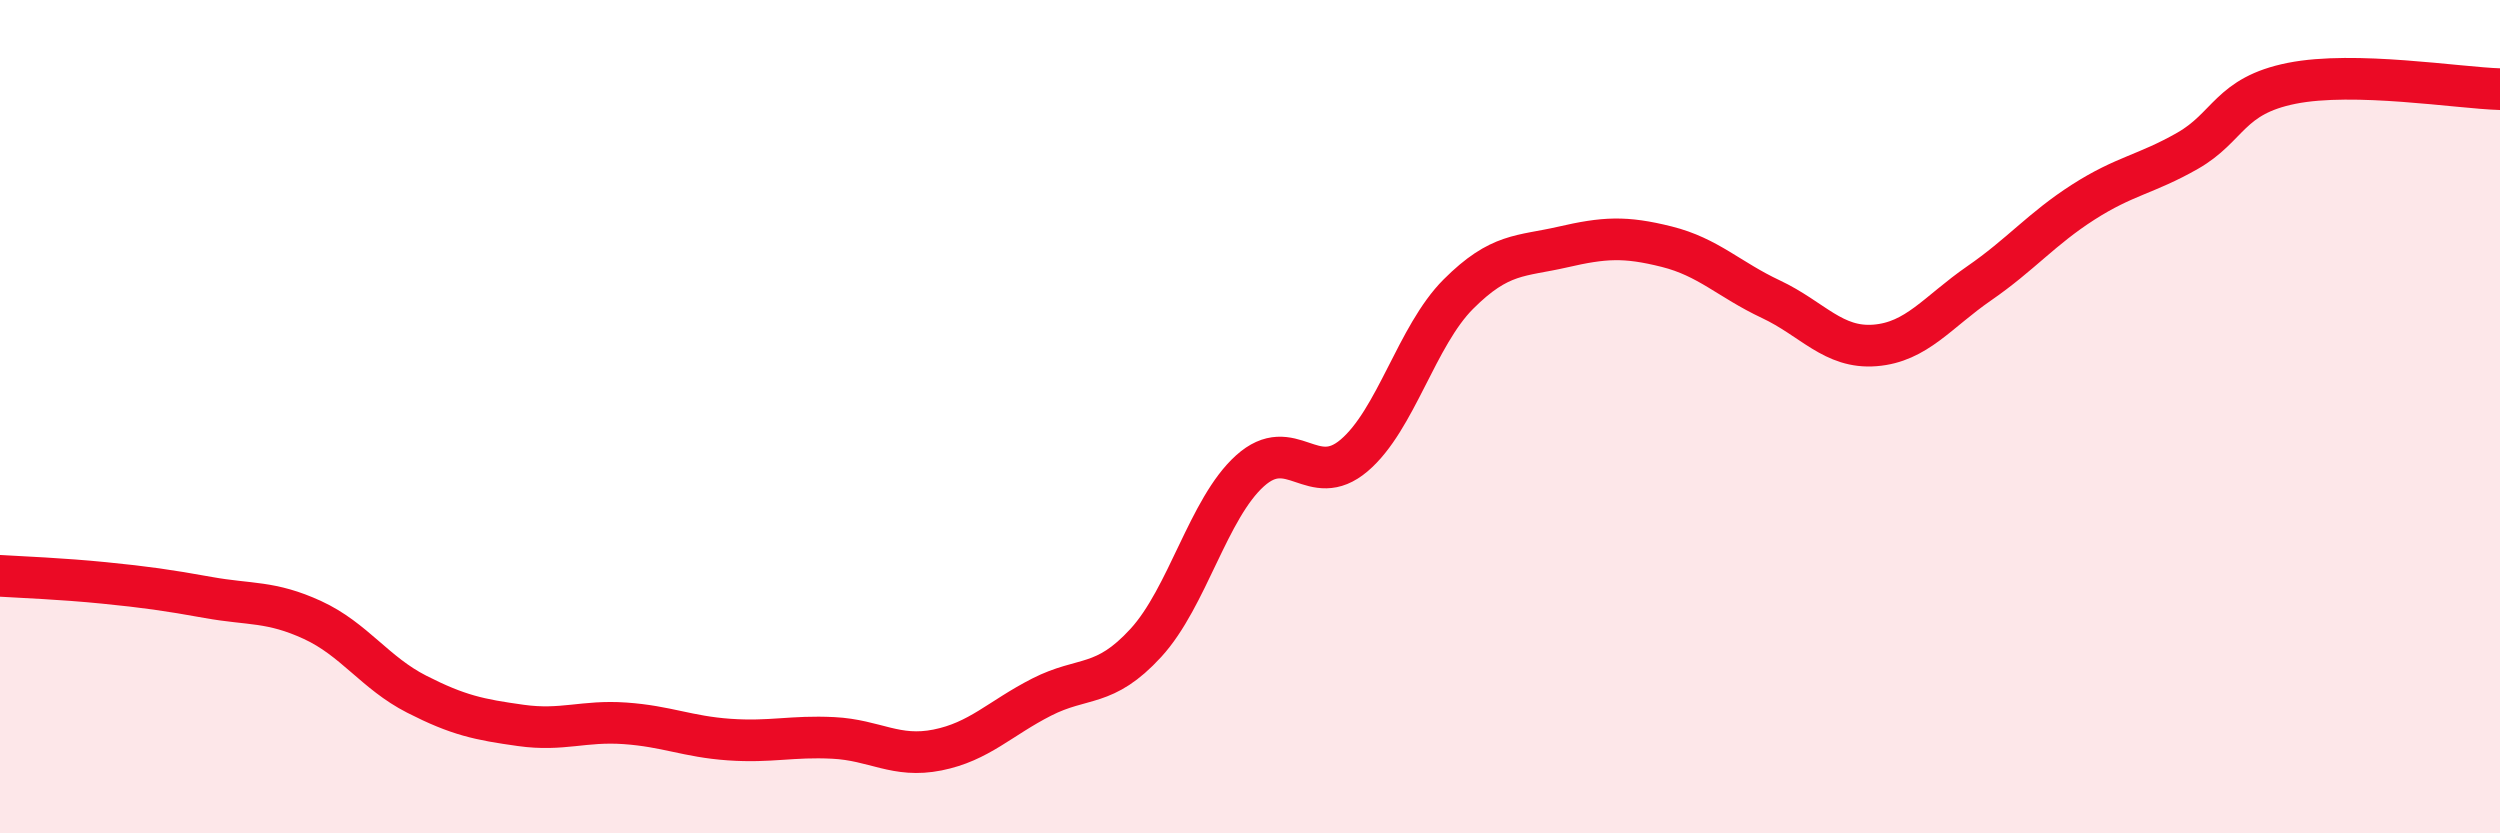
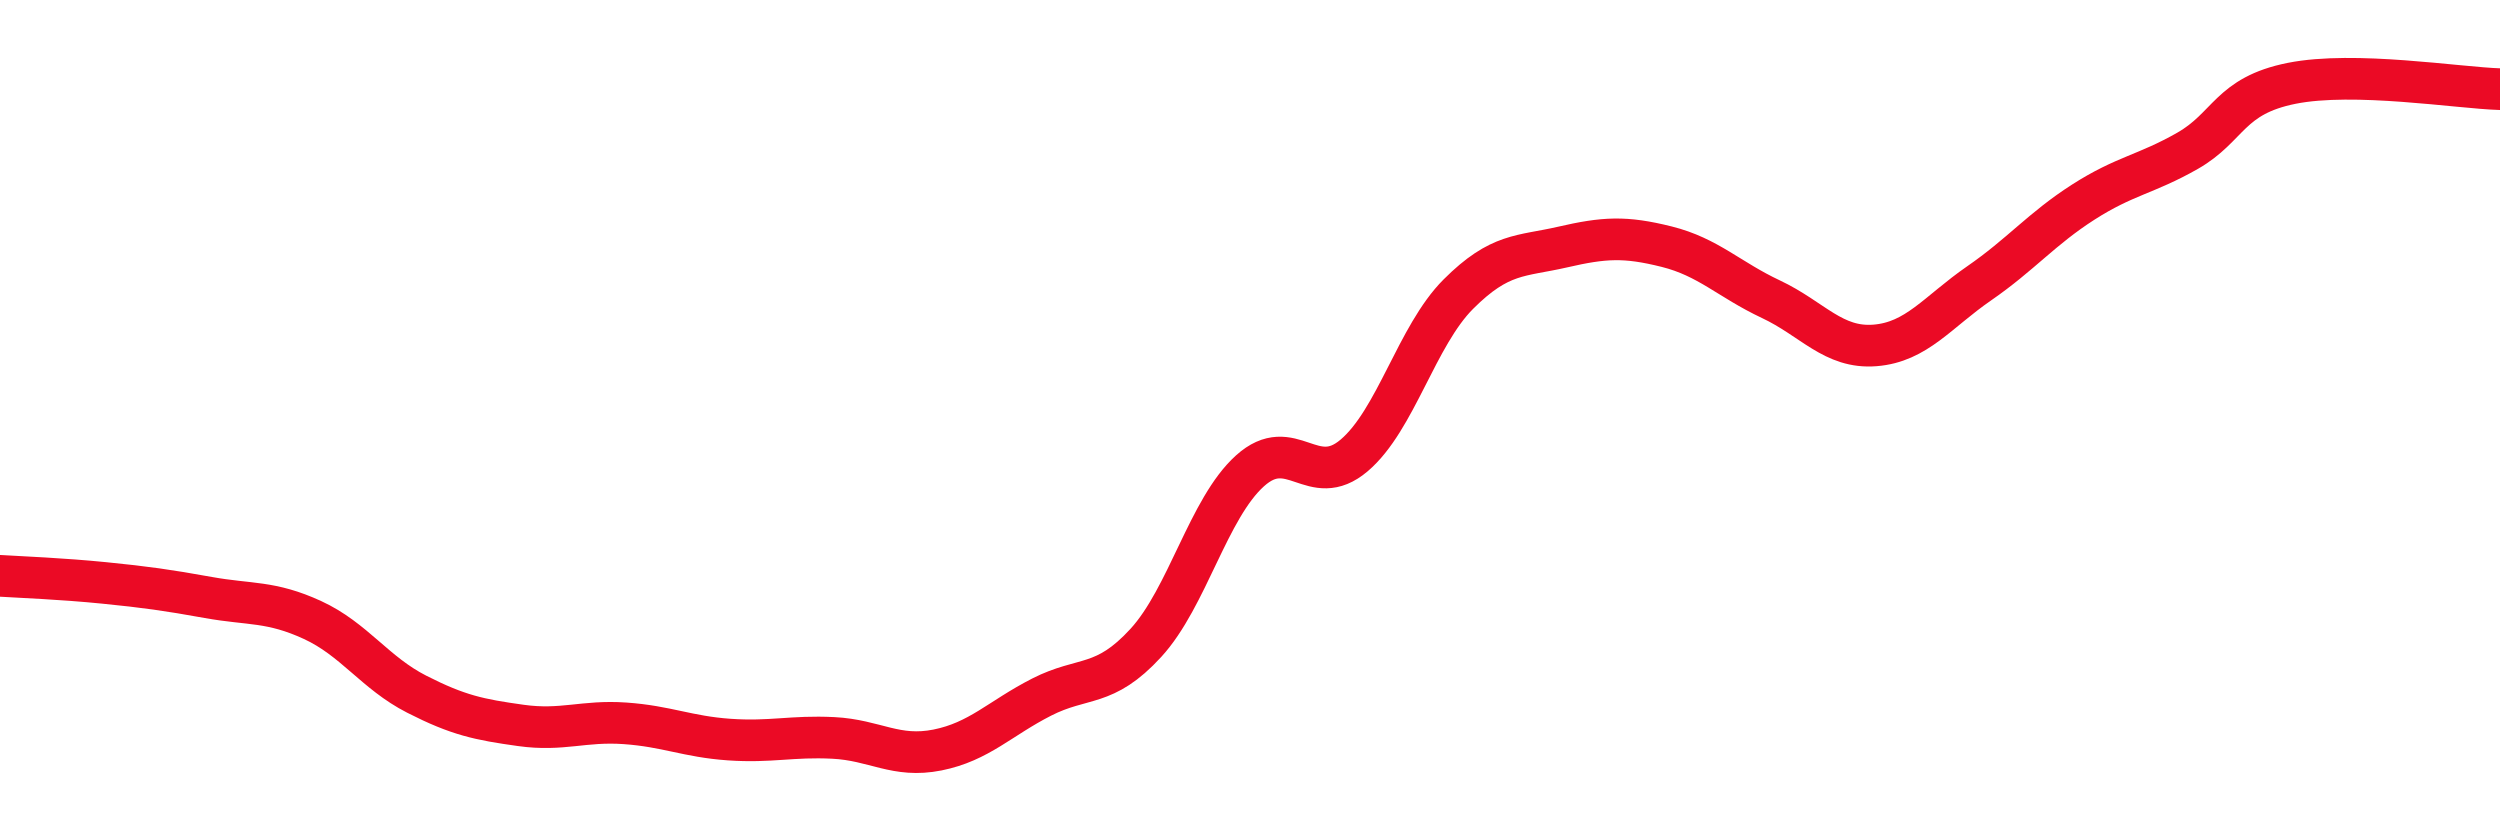
<svg xmlns="http://www.w3.org/2000/svg" width="60" height="20" viewBox="0 0 60 20">
-   <path d="M 0,13.82 C 0.5,13.85 1.5,13.89 2.5,13.99 C 3.5,14.09 4,14.16 5,14.34 C 6,14.52 6.5,14.42 7.5,14.88 C 8.5,15.34 9,16.15 10,16.66 C 11,17.17 11.5,17.27 12.5,17.41 C 13.5,17.55 14,17.29 15,17.36 C 16,17.43 16.5,17.68 17.5,17.75 C 18.5,17.82 19,17.66 20,17.71 C 21,17.76 21.5,18.2 22.5,18 C 23.5,17.8 24,17.24 25,16.73 C 26,16.22 26.5,16.52 27.5,15.43 C 28.5,14.34 29,12.2 30,11.3 C 31,10.4 31.5,11.78 32.5,10.93 C 33.5,10.08 34,8.06 35,7.06 C 36,6.06 36.5,6.16 37.5,5.93 C 38.5,5.7 39,5.67 40,5.92 C 41,6.17 41.5,6.71 42.5,7.18 C 43.5,7.65 44,8.37 45,8.29 C 46,8.21 46.5,7.49 47.5,6.8 C 48.5,6.11 49,5.49 50,4.85 C 51,4.21 51.5,4.19 52.5,3.62 C 53.5,3.05 53.5,2.3 55,2 C 56.5,1.7 59,2.11 60,2.14L60 20L0 20Z" fill="#EB0A25" opacity="0.1" stroke-linecap="round" stroke-linejoin="round" />
  <path d="M 0,13.82 C 0.5,13.85 1.5,13.89 2.5,13.99 C 3.5,14.09 4,14.16 5,14.34 C 6,14.52 6.5,14.42 7.5,14.88 C 8.5,15.34 9,16.15 10,16.66 C 11,17.17 11.5,17.27 12.5,17.41 C 13.5,17.55 14,17.29 15,17.36 C 16,17.43 16.5,17.68 17.5,17.75 C 18.5,17.82 19,17.66 20,17.71 C 21,17.76 21.5,18.2 22.5,18 C 23.5,17.8 24,17.24 25,16.73 C 26,16.22 26.5,16.52 27.5,15.43 C 28.5,14.34 29,12.2 30,11.3 C 31,10.4 31.5,11.78 32.5,10.93 C 33.5,10.08 34,8.06 35,7.06 C 36,6.06 36.5,6.16 37.5,5.93 C 38.5,5.7 39,5.67 40,5.92 C 41,6.17 41.5,6.71 42.5,7.18 C 43.5,7.65 44,8.37 45,8.29 C 46,8.21 46.5,7.49 47.5,6.8 C 48.5,6.11 49,5.49 50,4.85 C 51,4.21 51.5,4.19 52.5,3.62 C 53.5,3.05 53.5,2.3 55,2 C 56.5,1.7 59,2.11 60,2.14" stroke="#EB0A25" stroke-width="1" fill="none" stroke-linecap="round" stroke-linejoin="round" />
</svg>